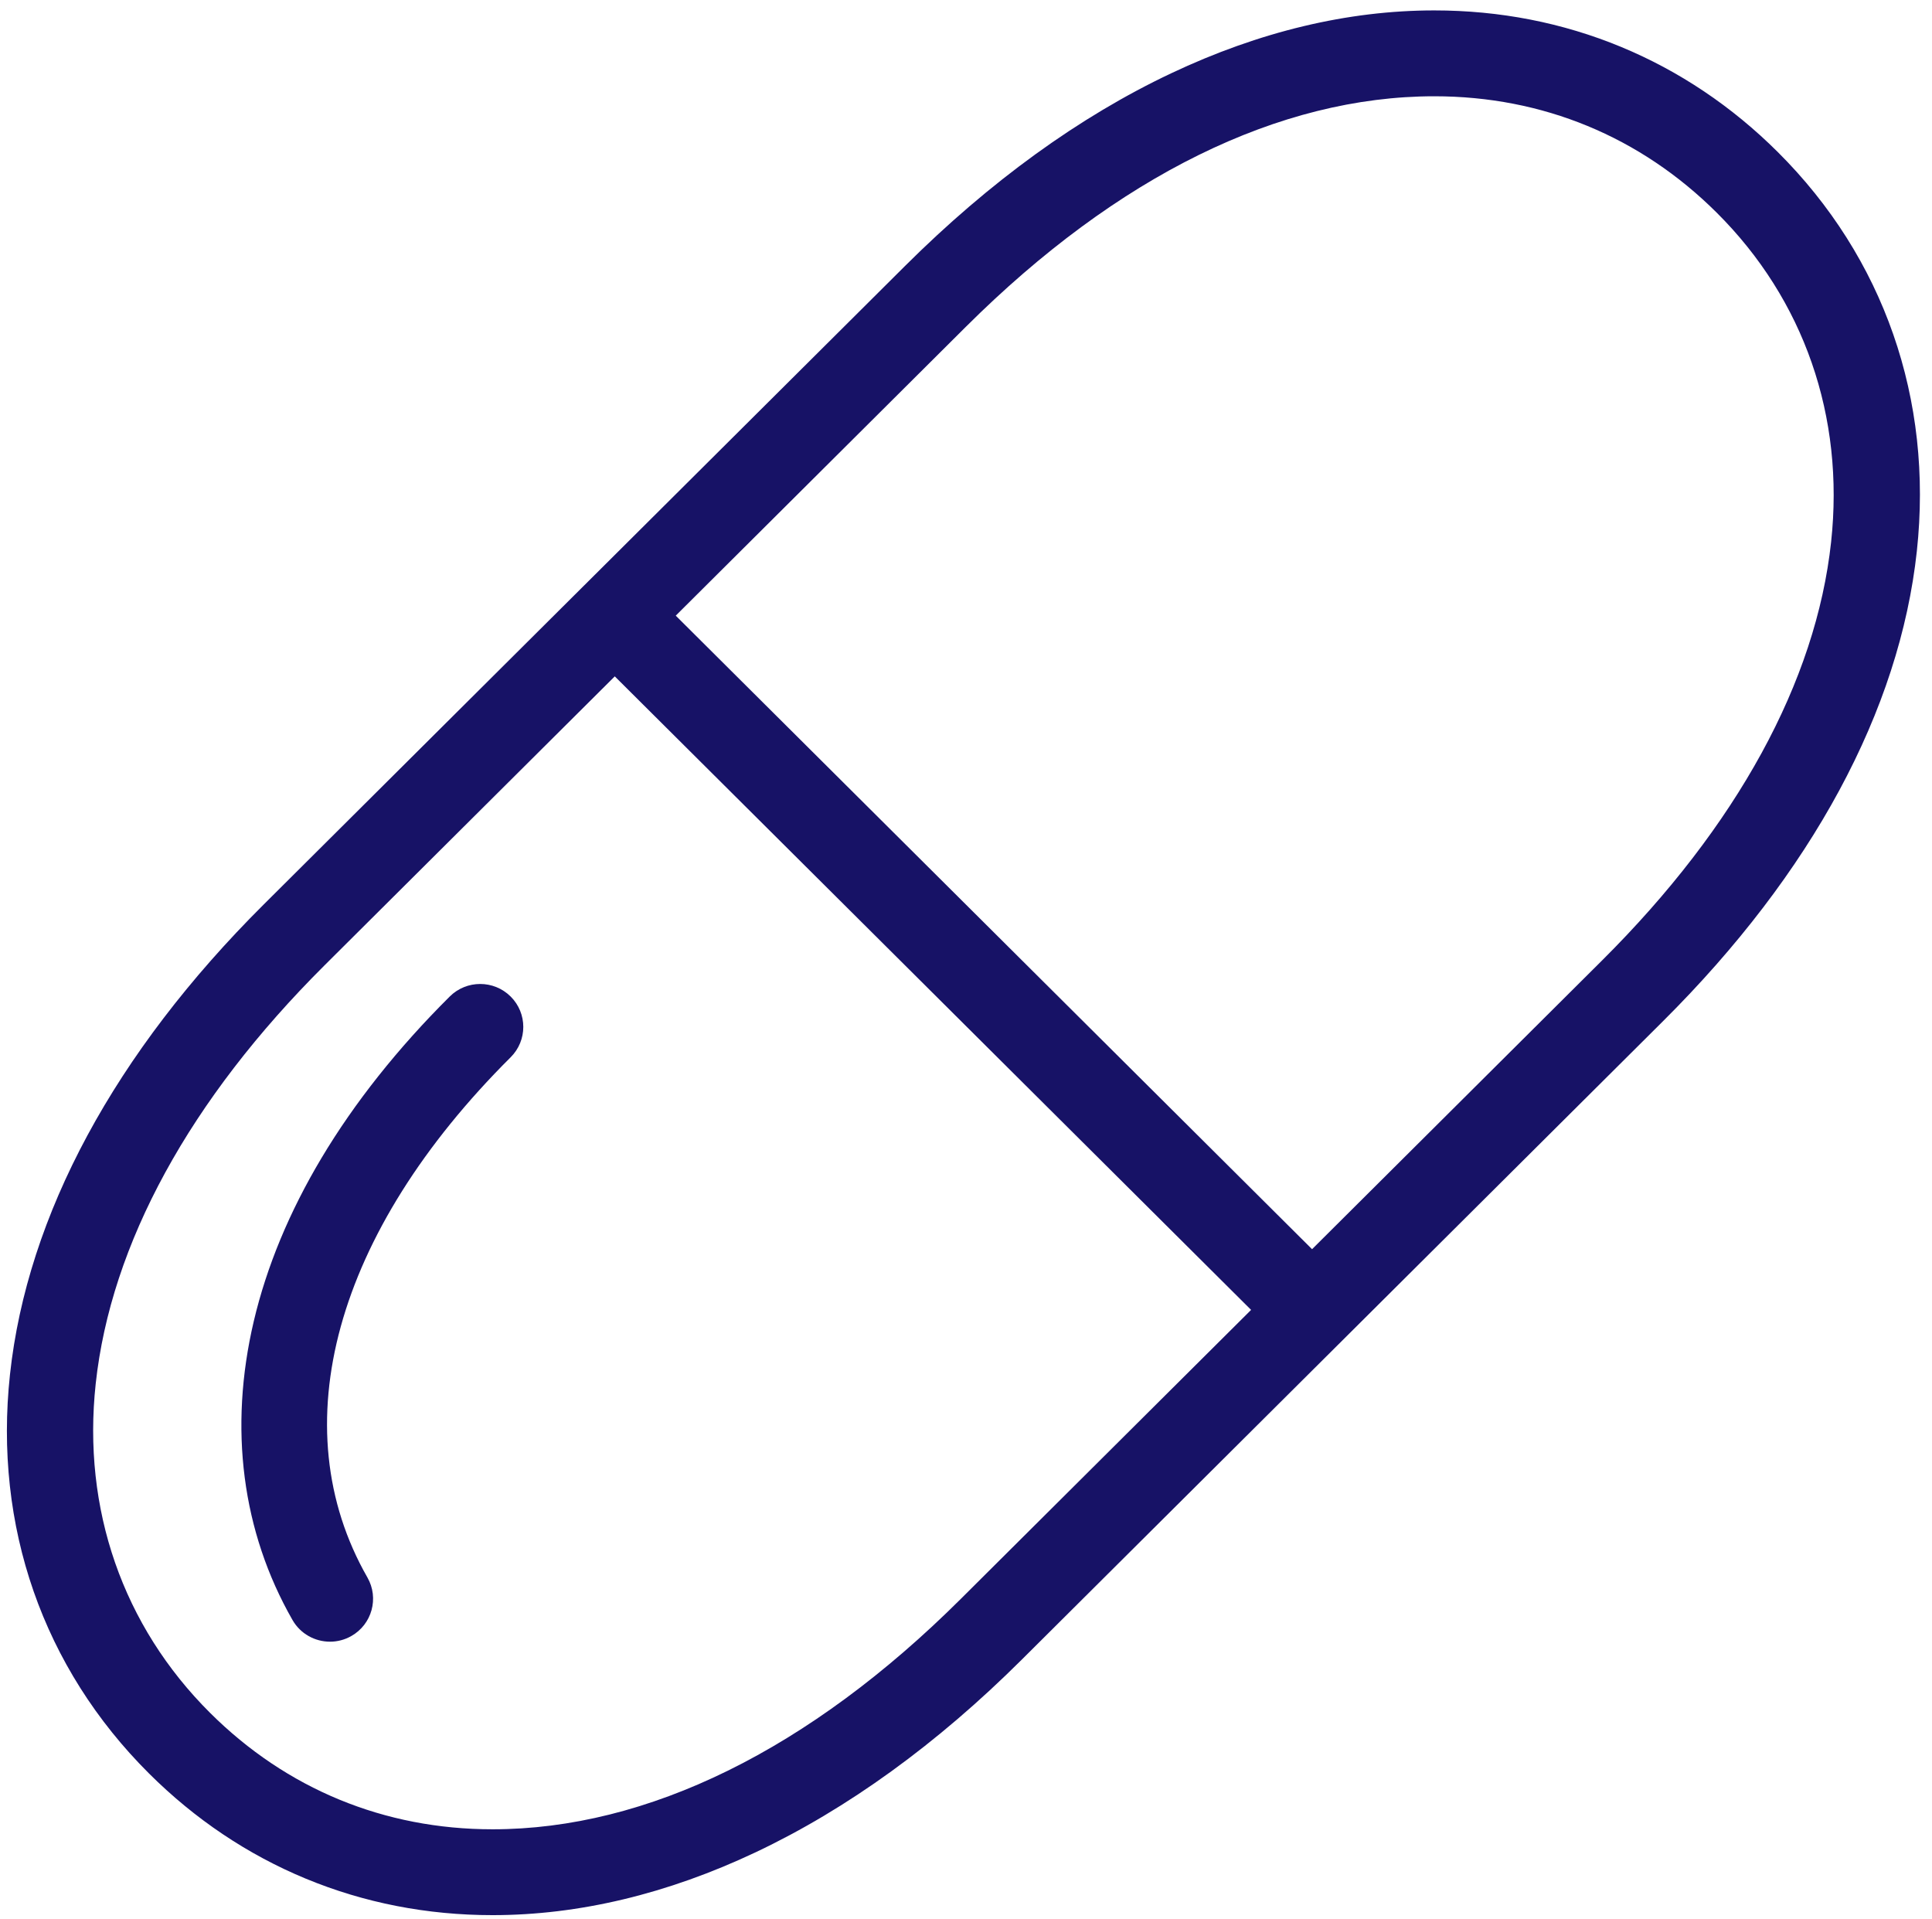
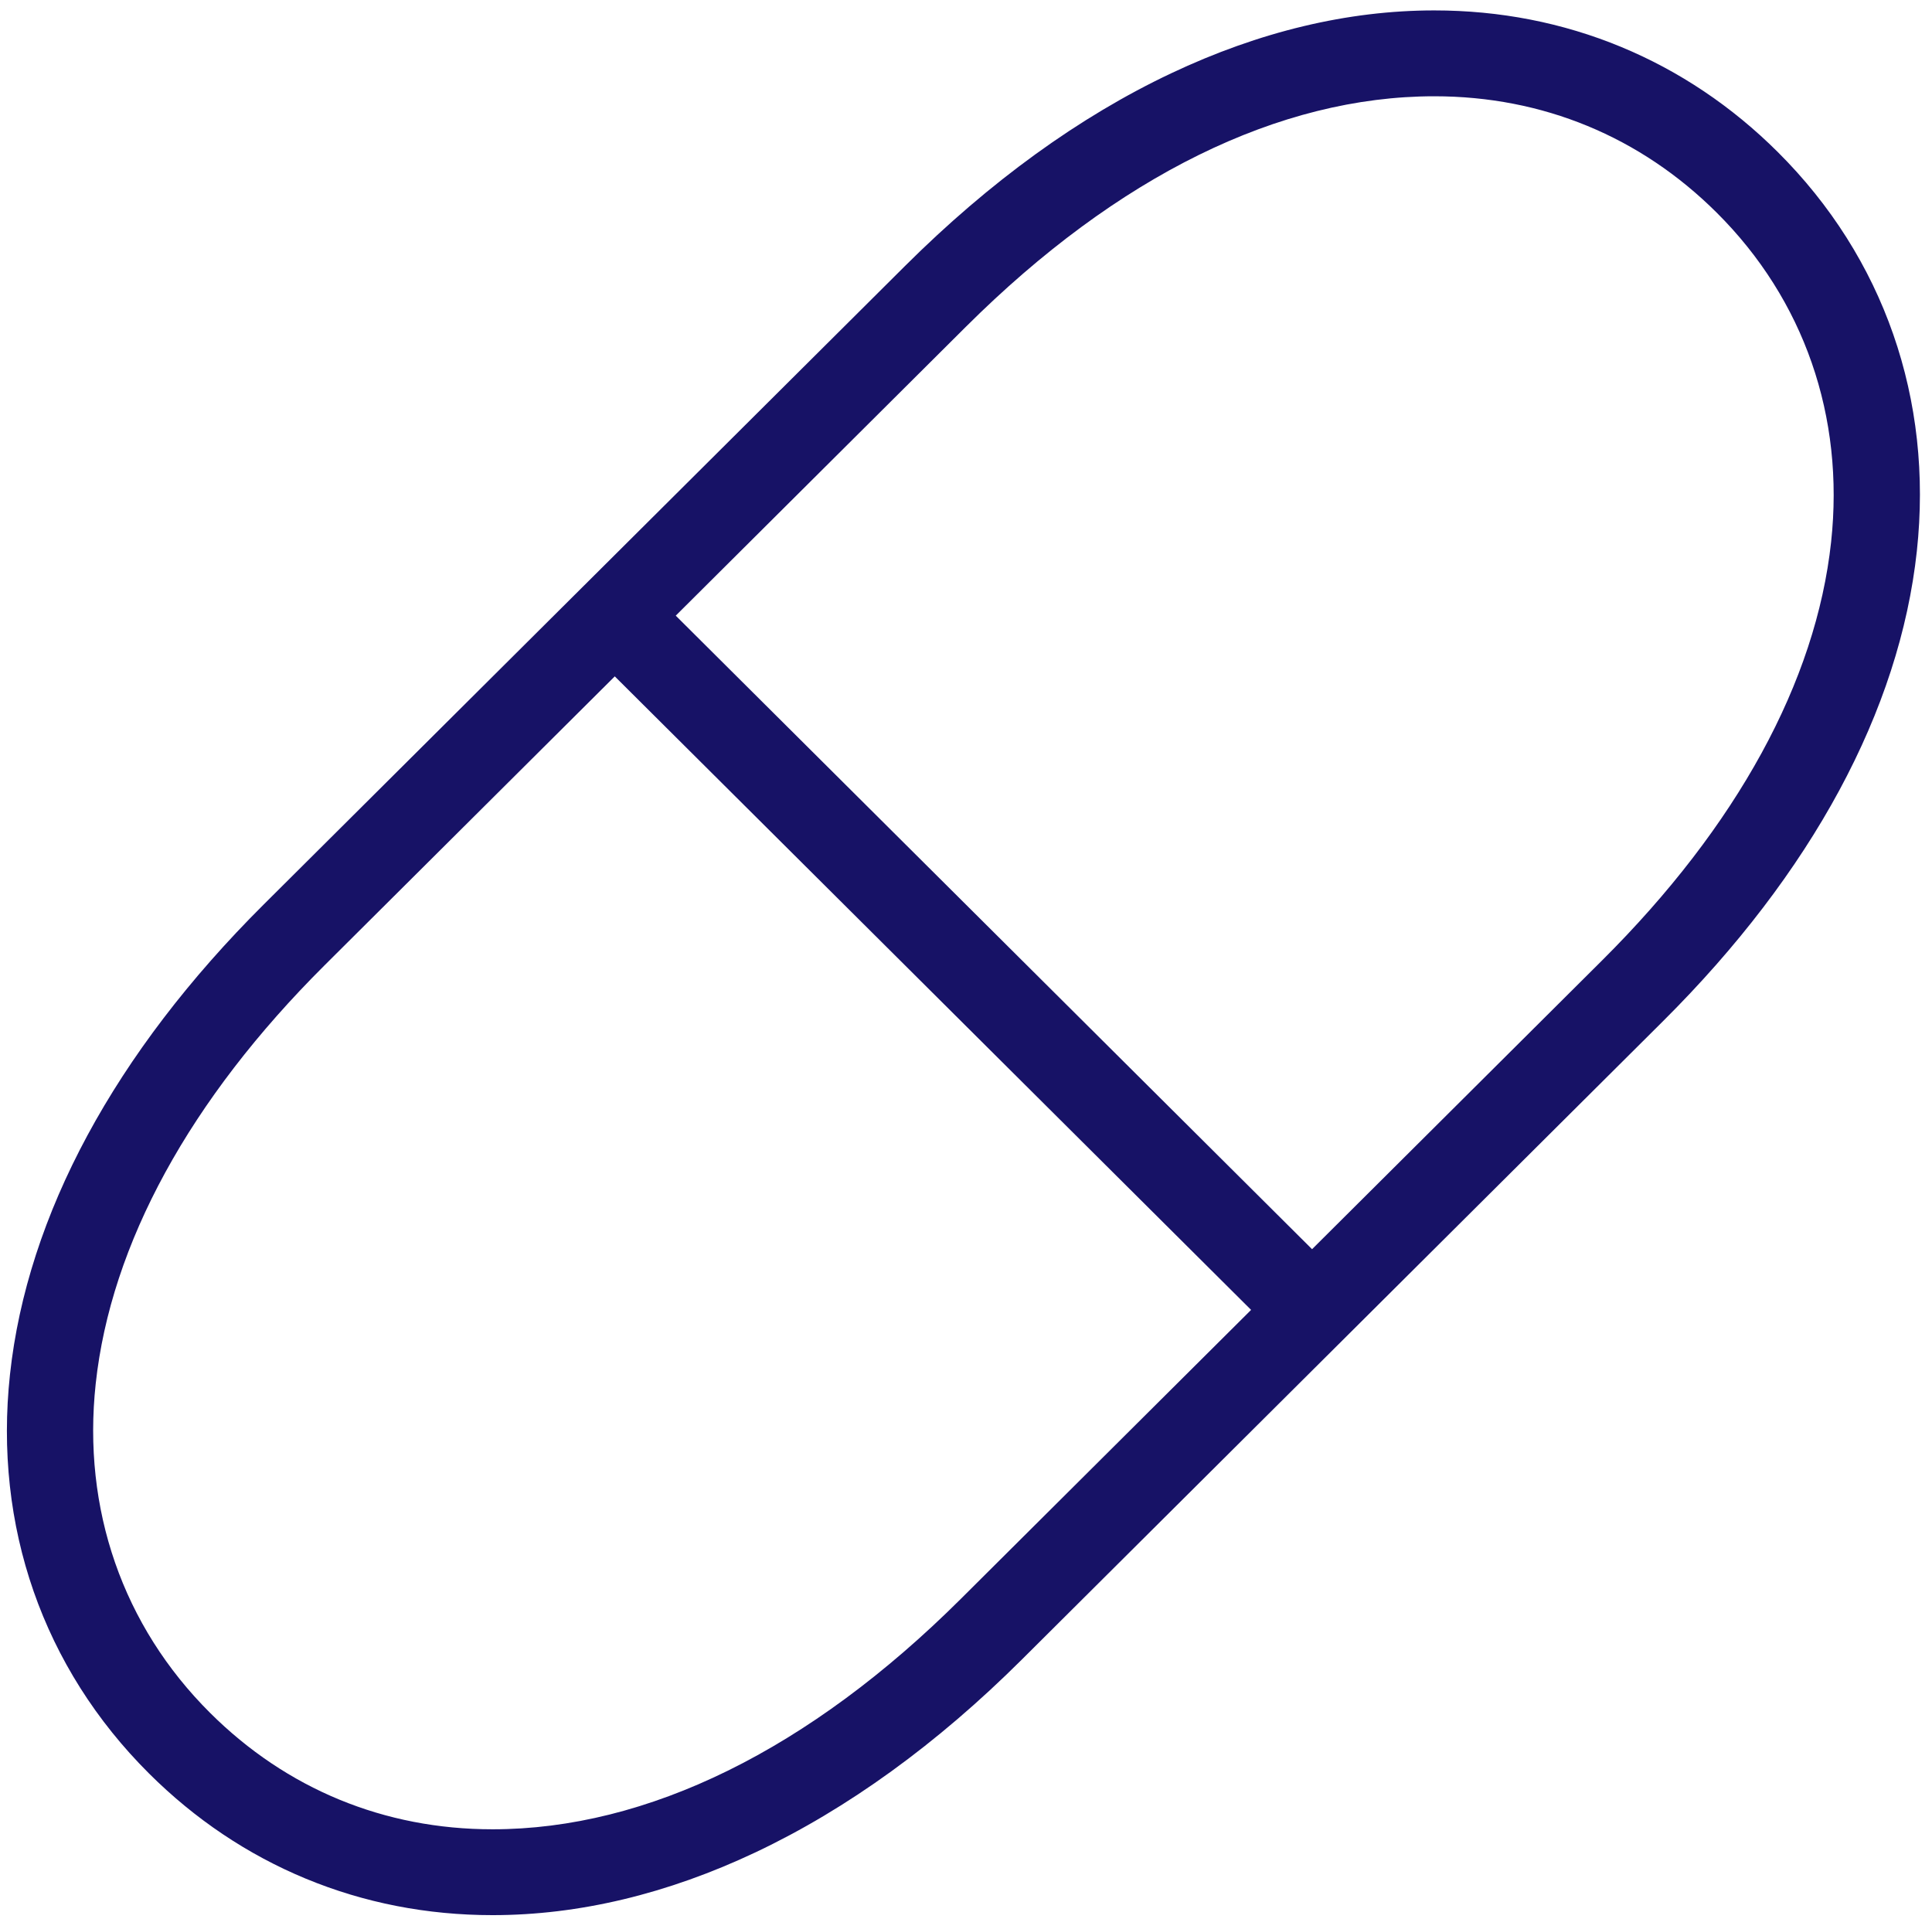
<svg xmlns="http://www.w3.org/2000/svg" width="144" height="143" viewBox="0 0 144 143" fill="none">
  <path d="M132.503 11.329C129.082 7.924 125.154 5.289 120.829 3.497C116.469 1.692 111.783 0.776 106.902 0.776C100.47 0.776 93.874 2.352 87.296 5.461C80.456 8.693 73.78 13.526 67.452 19.826L43.55 43.622C43.549 43.622 43.549 43.622 43.549 43.622C43.549 43.622 43.549 43.622 43.549 43.622L19.647 67.418C8.564 78.452 2.027 90.561 0.744 102.437C-0.478 113.744 3.204 124.307 11.112 132.18C14.533 135.586 18.461 138.221 22.786 140.012C27.146 141.818 31.831 142.733 36.713 142.733H36.713C43.145 142.733 49.741 141.157 56.319 138.049C63.159 134.816 69.835 129.983 76.163 123.684L100.066 99.888L123.968 76.091C135.051 65.058 141.587 52.948 142.871 41.072C144.093 29.765 140.411 19.202 132.503 11.329ZM71.618 119.159C60.332 130.396 48.262 136.335 36.713 136.335C28.641 136.335 21.36 133.334 15.657 127.656C9.151 121.179 6.124 112.466 7.134 103.122C8.259 92.714 14.157 81.932 24.191 71.943L45.822 50.409L93.249 97.625L71.618 119.159ZM136.481 40.388C135.356 50.796 129.458 61.577 119.423 71.566L97.793 93.101L50.366 45.884L71.996 24.35C83.283 13.114 95.353 7.175 106.902 7.175C114.974 7.175 122.255 10.176 127.958 15.854C134.464 22.331 137.491 31.044 136.481 40.388Z" fill="#171266" />
-   <path d="M33.518 74.272C29.642 78.129 26.427 82.18 23.96 86.31C21.569 90.313 19.872 94.403 18.915 98.468C17.037 106.452 18.035 114.153 21.801 120.737C22.394 121.772 23.479 122.353 24.596 122.353C25.136 122.353 25.682 122.218 26.184 121.933C27.726 121.059 28.264 119.105 27.386 117.57C20.962 106.342 24.953 91.847 38.062 78.796C39.317 77.546 39.317 75.521 38.062 74.272C36.807 73.022 34.773 73.022 33.518 74.272Z" fill="#171266" />
</svg>